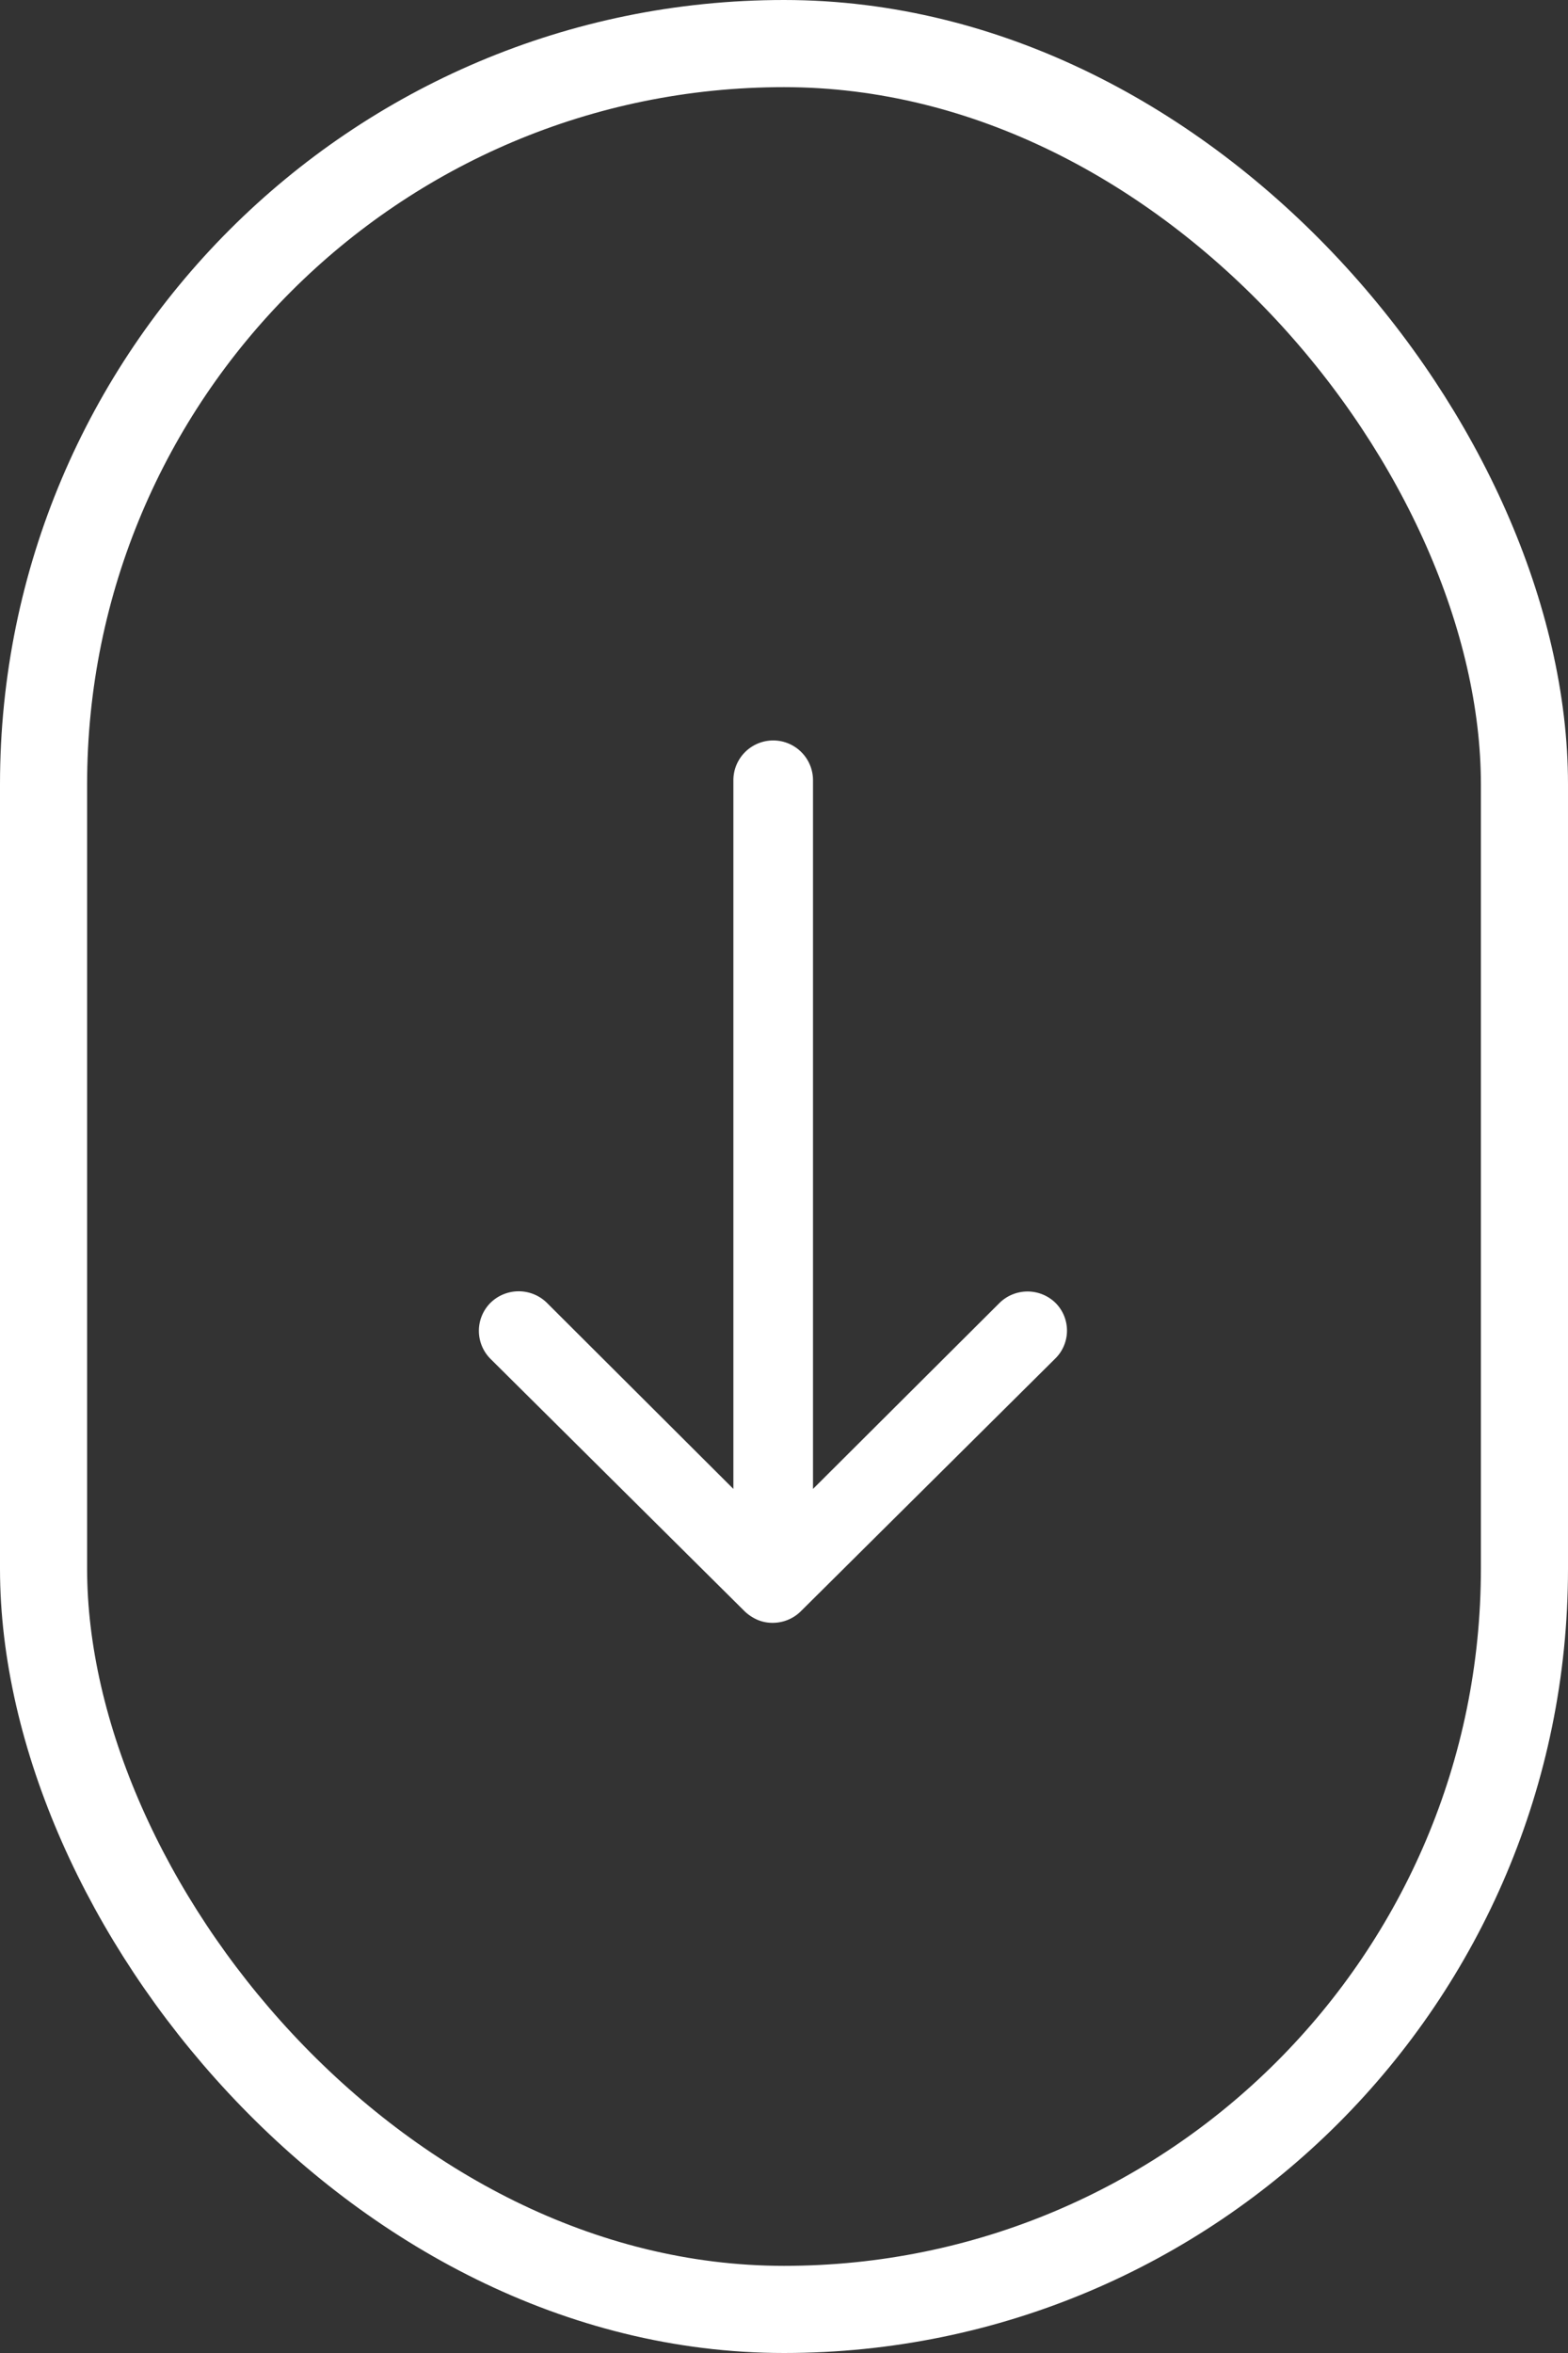
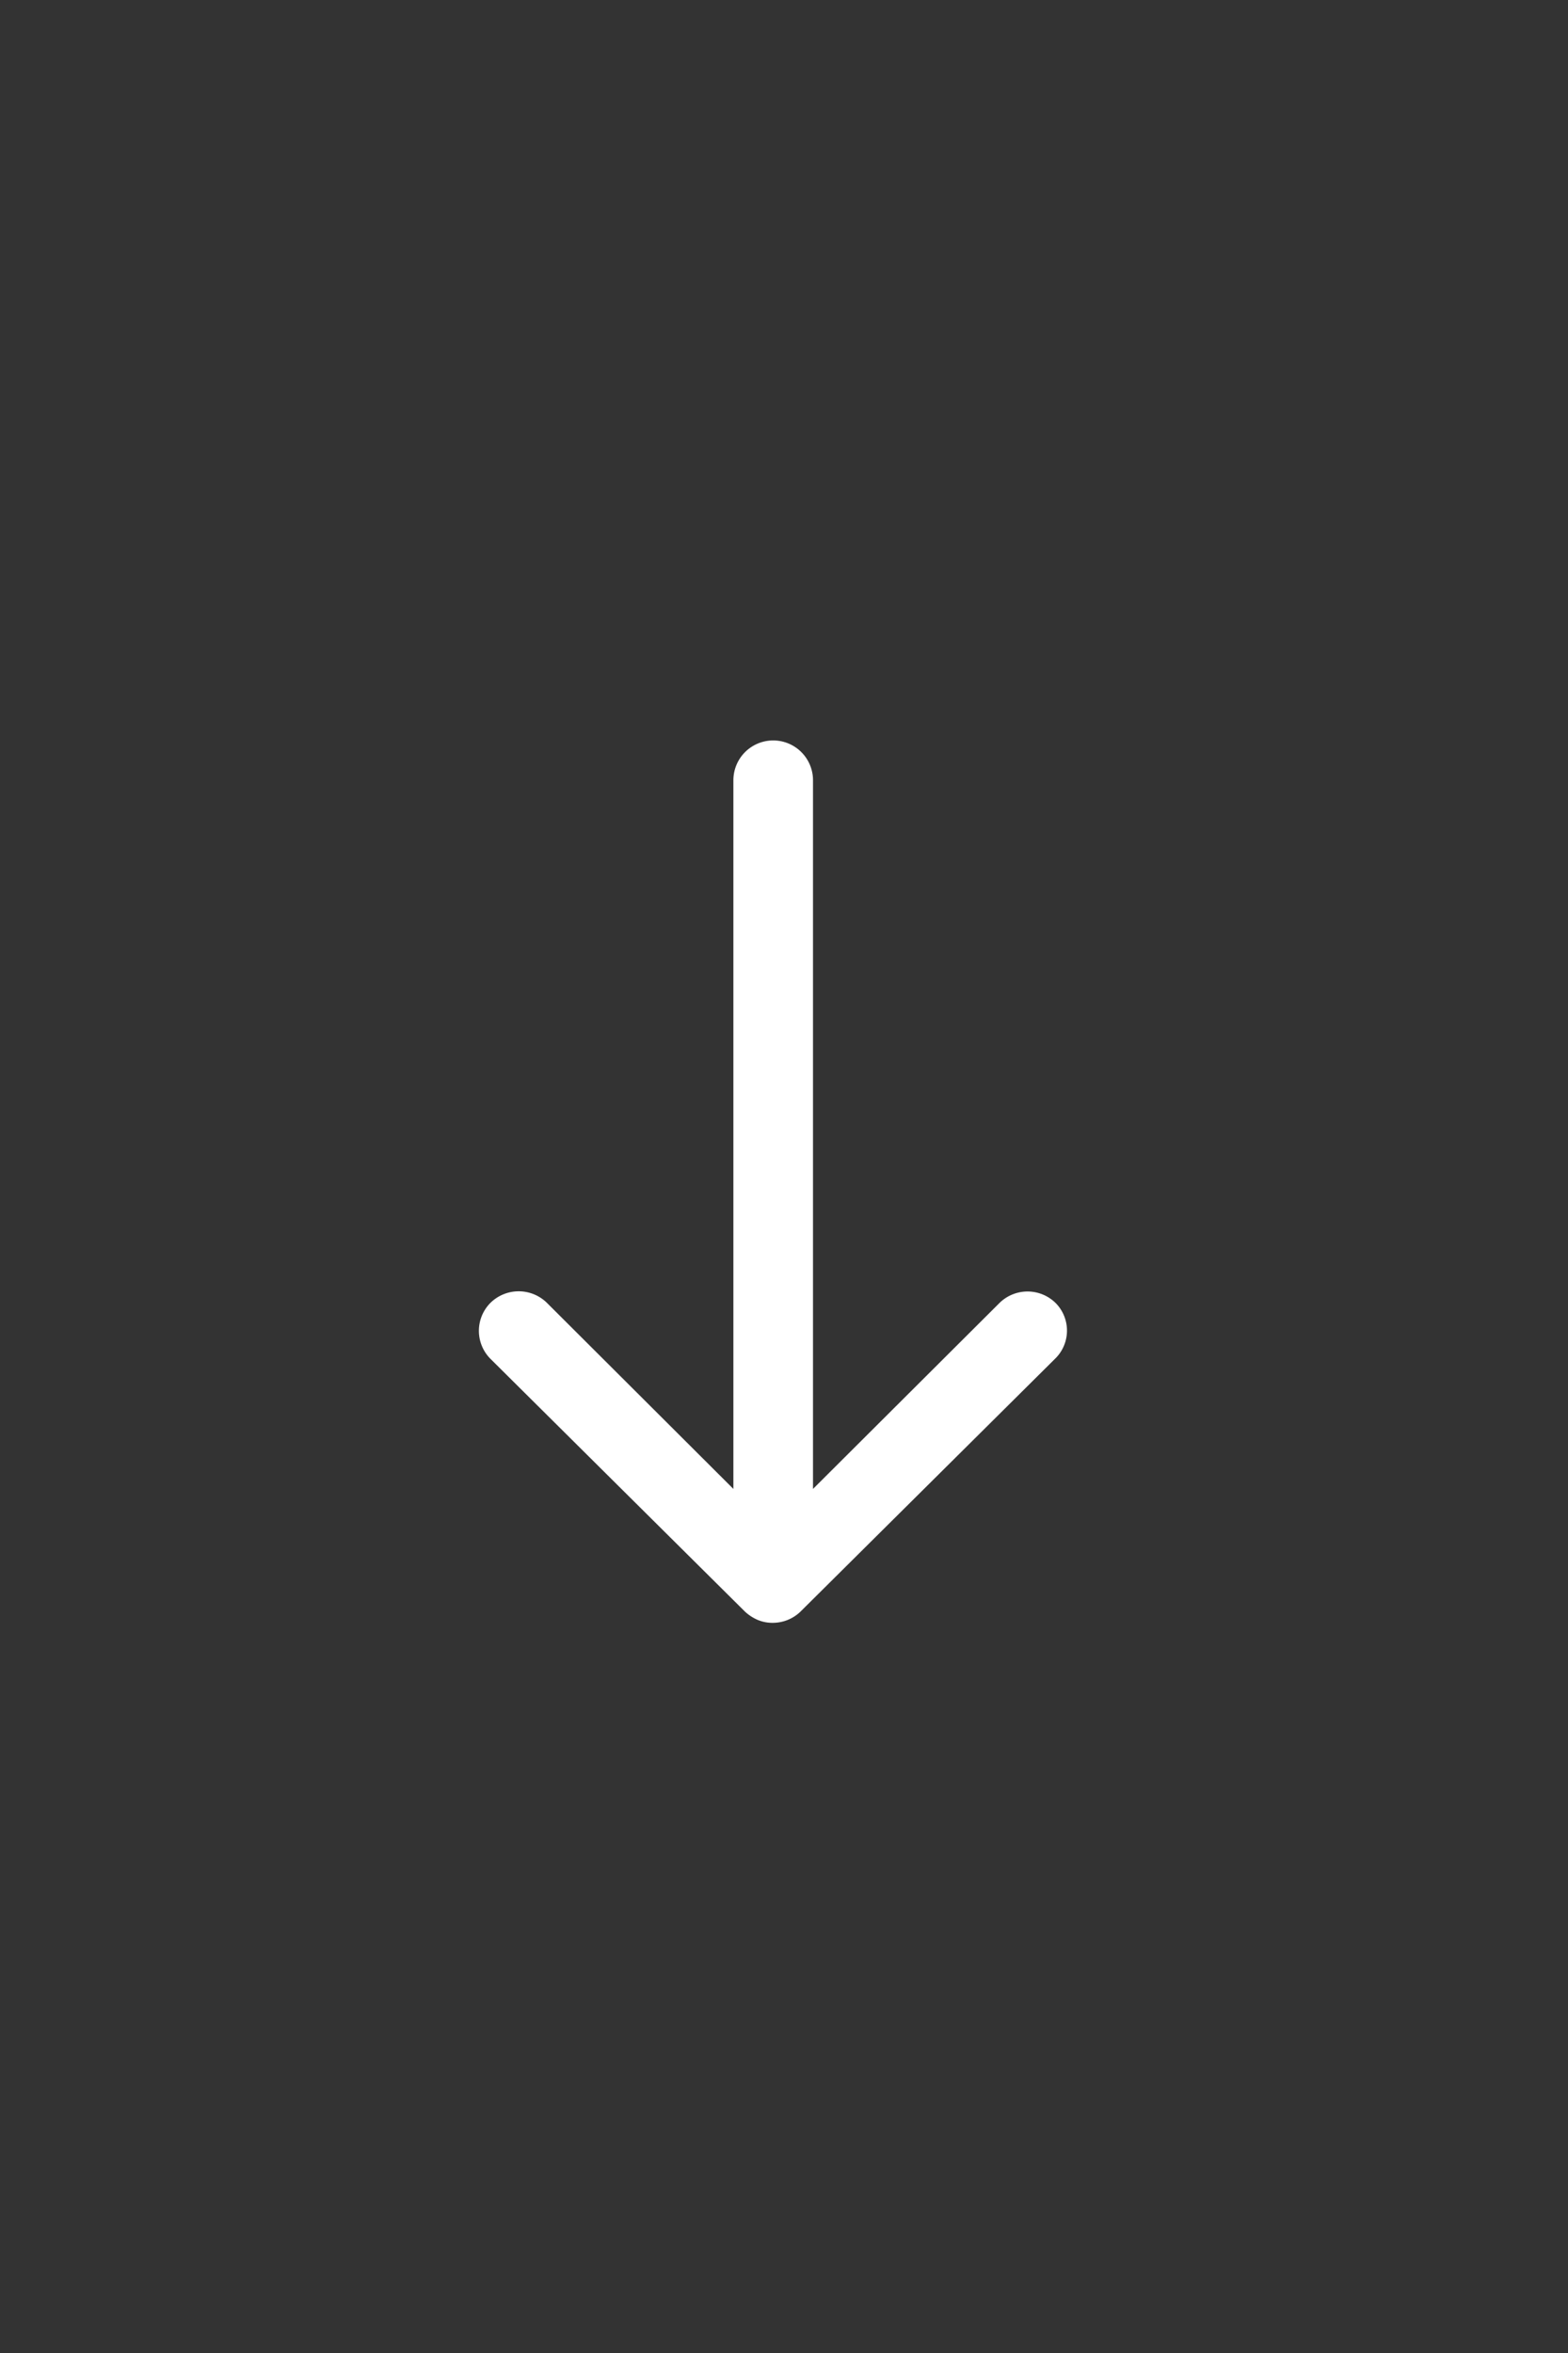
<svg xmlns="http://www.w3.org/2000/svg" width="36" height="54" viewBox="0 0 36 54">
  <rect x="0" y="0" width="36" height="54" fill="#333333" stroke="none" />
  <g id="jm_icon-scroll-down" transform="translate(-943 -817)">
-     <path id="Icon_ionic-ios-arrow-round-down" data-name="Icon ionic-ios-arrow-round-down" d="M24.49,20.784a.919.919,0,0,0-1.294-.007l-4.282,4.268V8.782a.914.914,0,0,0-1.828,0V25.045L12.8,20.77a.925.925,0,0,0-1.294.007.91.91,0,0,0,.007,1.287l5.836,5.794h0a1.026,1.026,0,0,0,.288.19.872.872,0,0,0,.352.07.916.916,0,0,0,.64-.26l5.836-5.794A.9.9,0,0,0,24.49,20.784Z" transform="translate(942.752 826.125)" fill="#fff" />
+     <path id="Icon_ionic-ios-arrow-round-down" data-name="Icon ionic-ios-arrow-round-down" d="M24.49,20.784a.919.919,0,0,0-1.294-.007l-4.282,4.268V8.782a.914.914,0,0,0-1.828,0V25.045L12.8,20.77a.925.925,0,0,0-1.294.007.91.91,0,0,0,.007,1.287l5.836,5.794a1.026,1.026,0,0,0,.288.19.872.872,0,0,0,.352.07.916.916,0,0,0,.64-.26l5.836-5.794A.9.9,0,0,0,24.49,20.784Z" transform="translate(942.752 826.125)" fill="#fff" />
    <g id="Rectángulo_1660" data-name="Rectángulo 1660" transform="translate(943 817)" fill="none" stroke="#fff" stroke-width="2">
-       <rect width="36" height="54" rx="18" stroke="none" />
-       <rect x="1" y="1" width="34" height="52" rx="17" fill="none" />
-     </g>
+       </g>
  </g>
</svg>